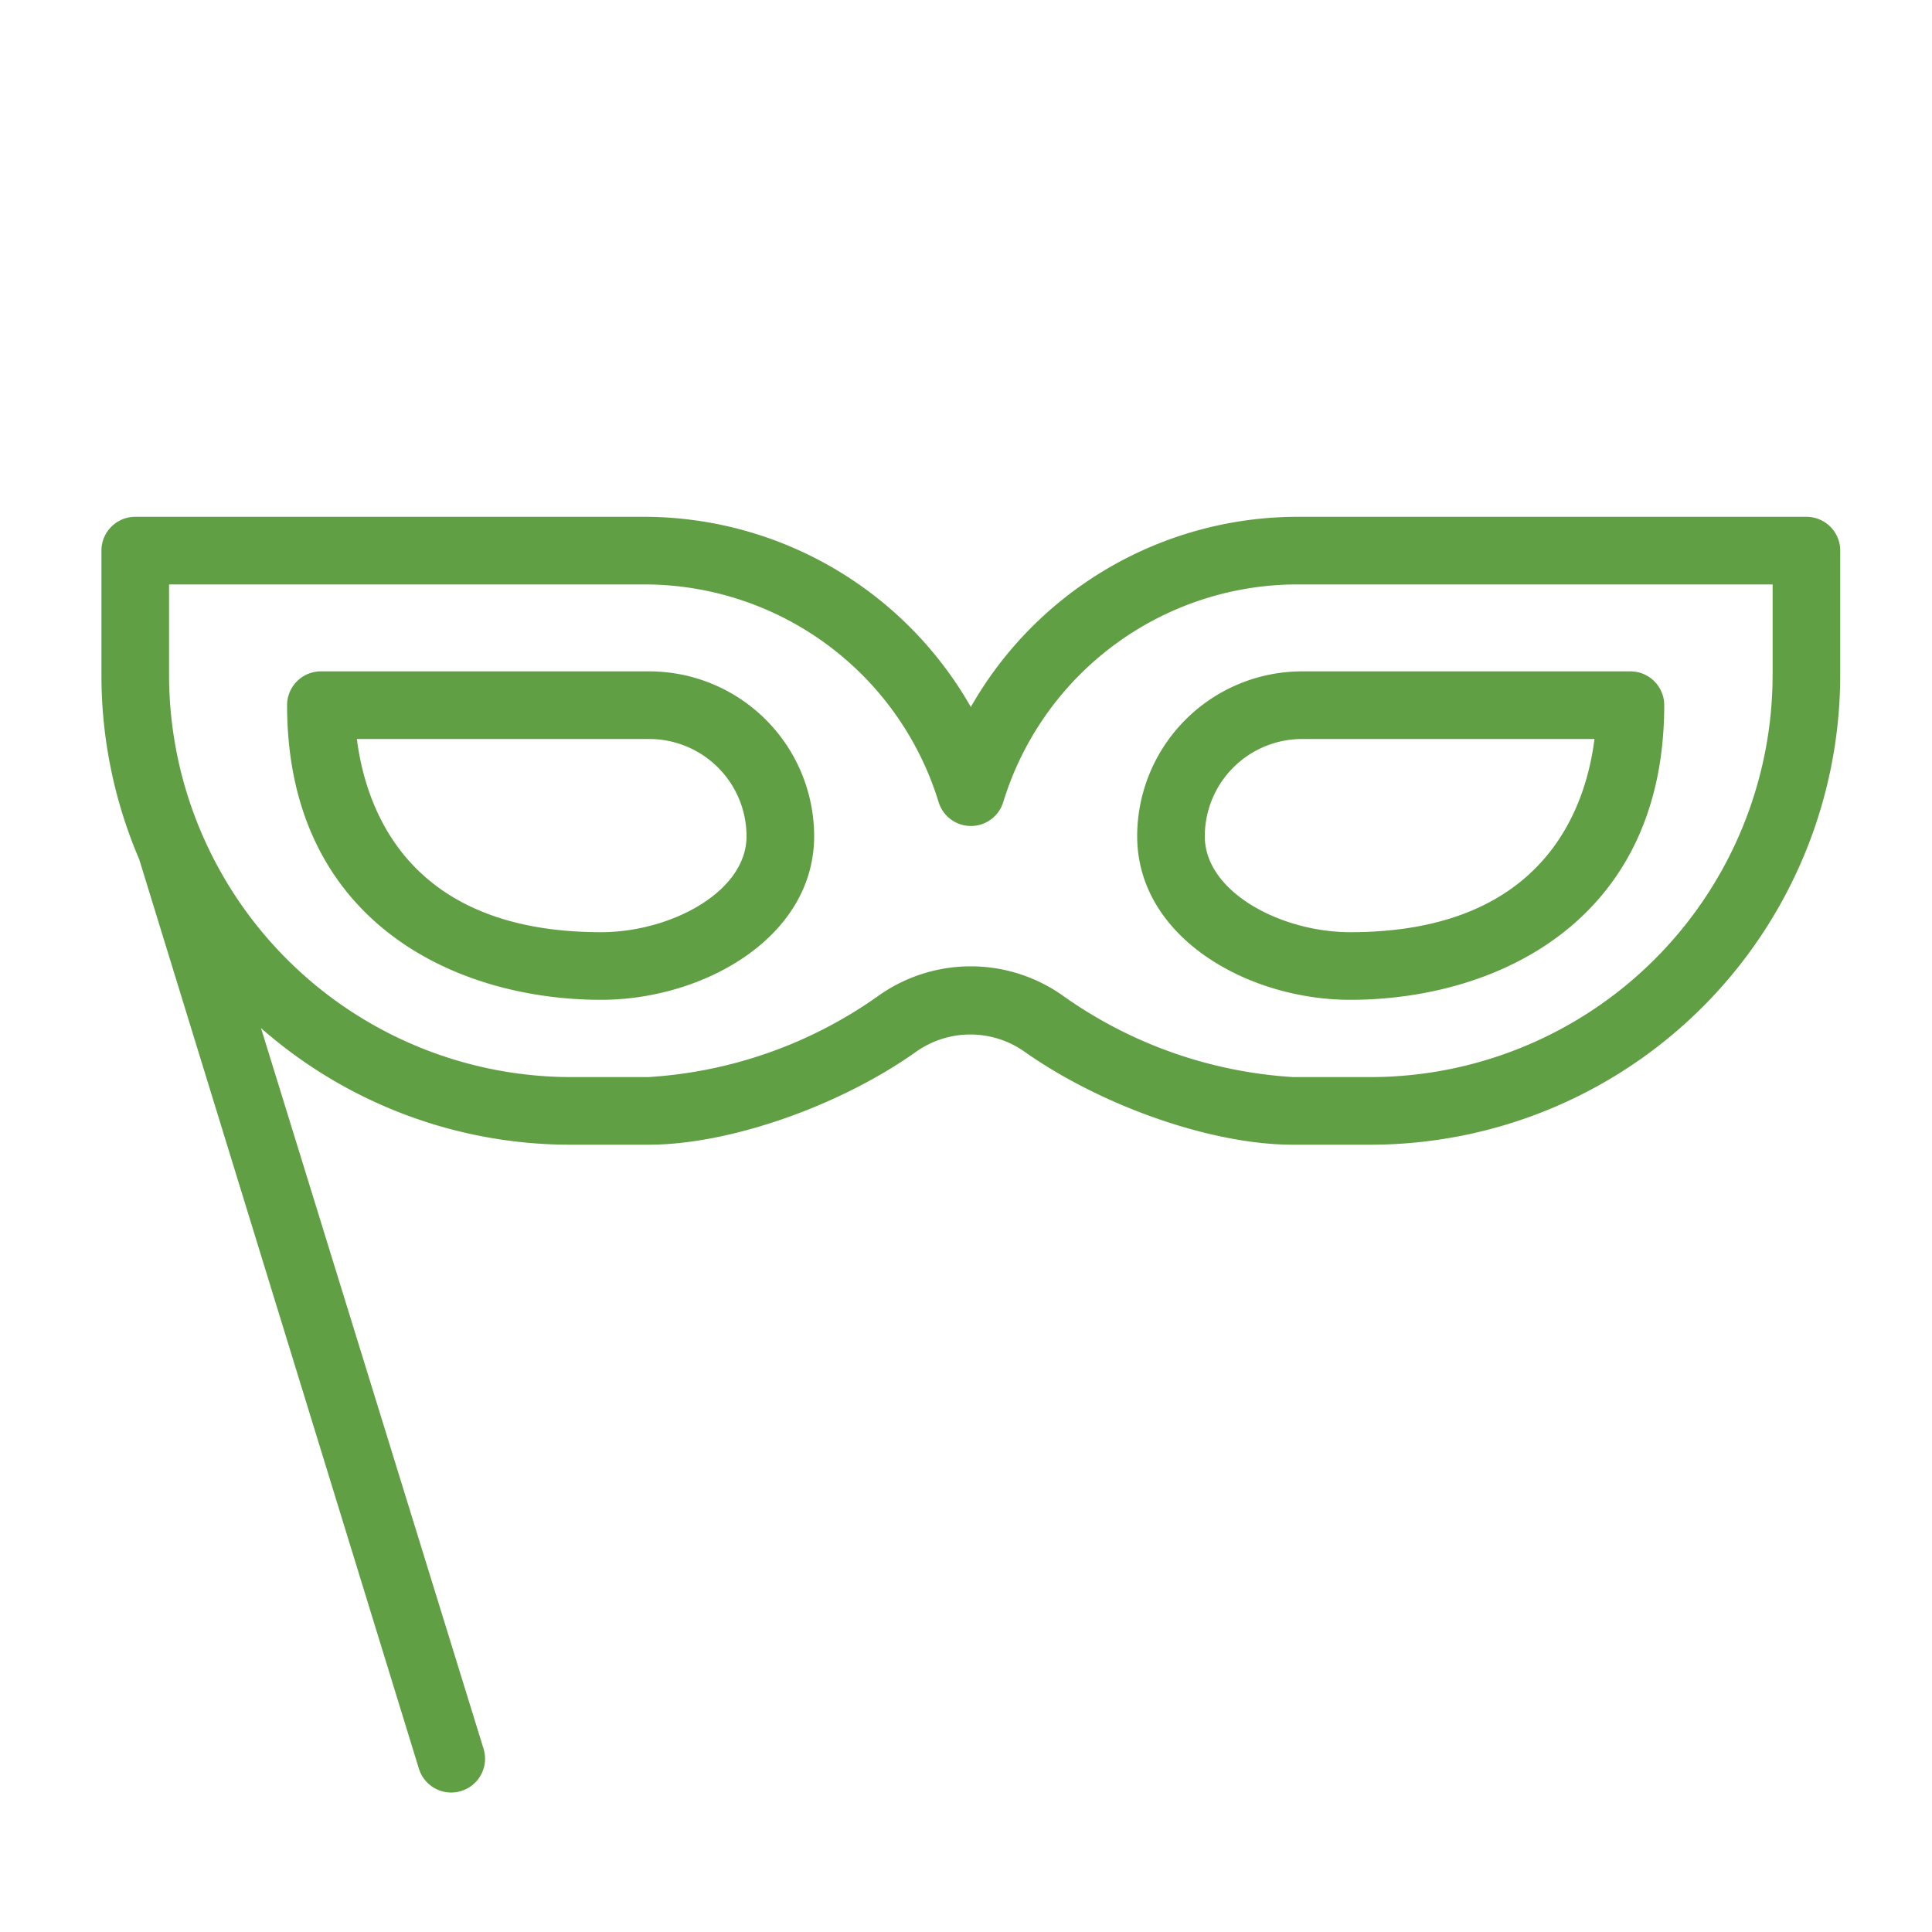
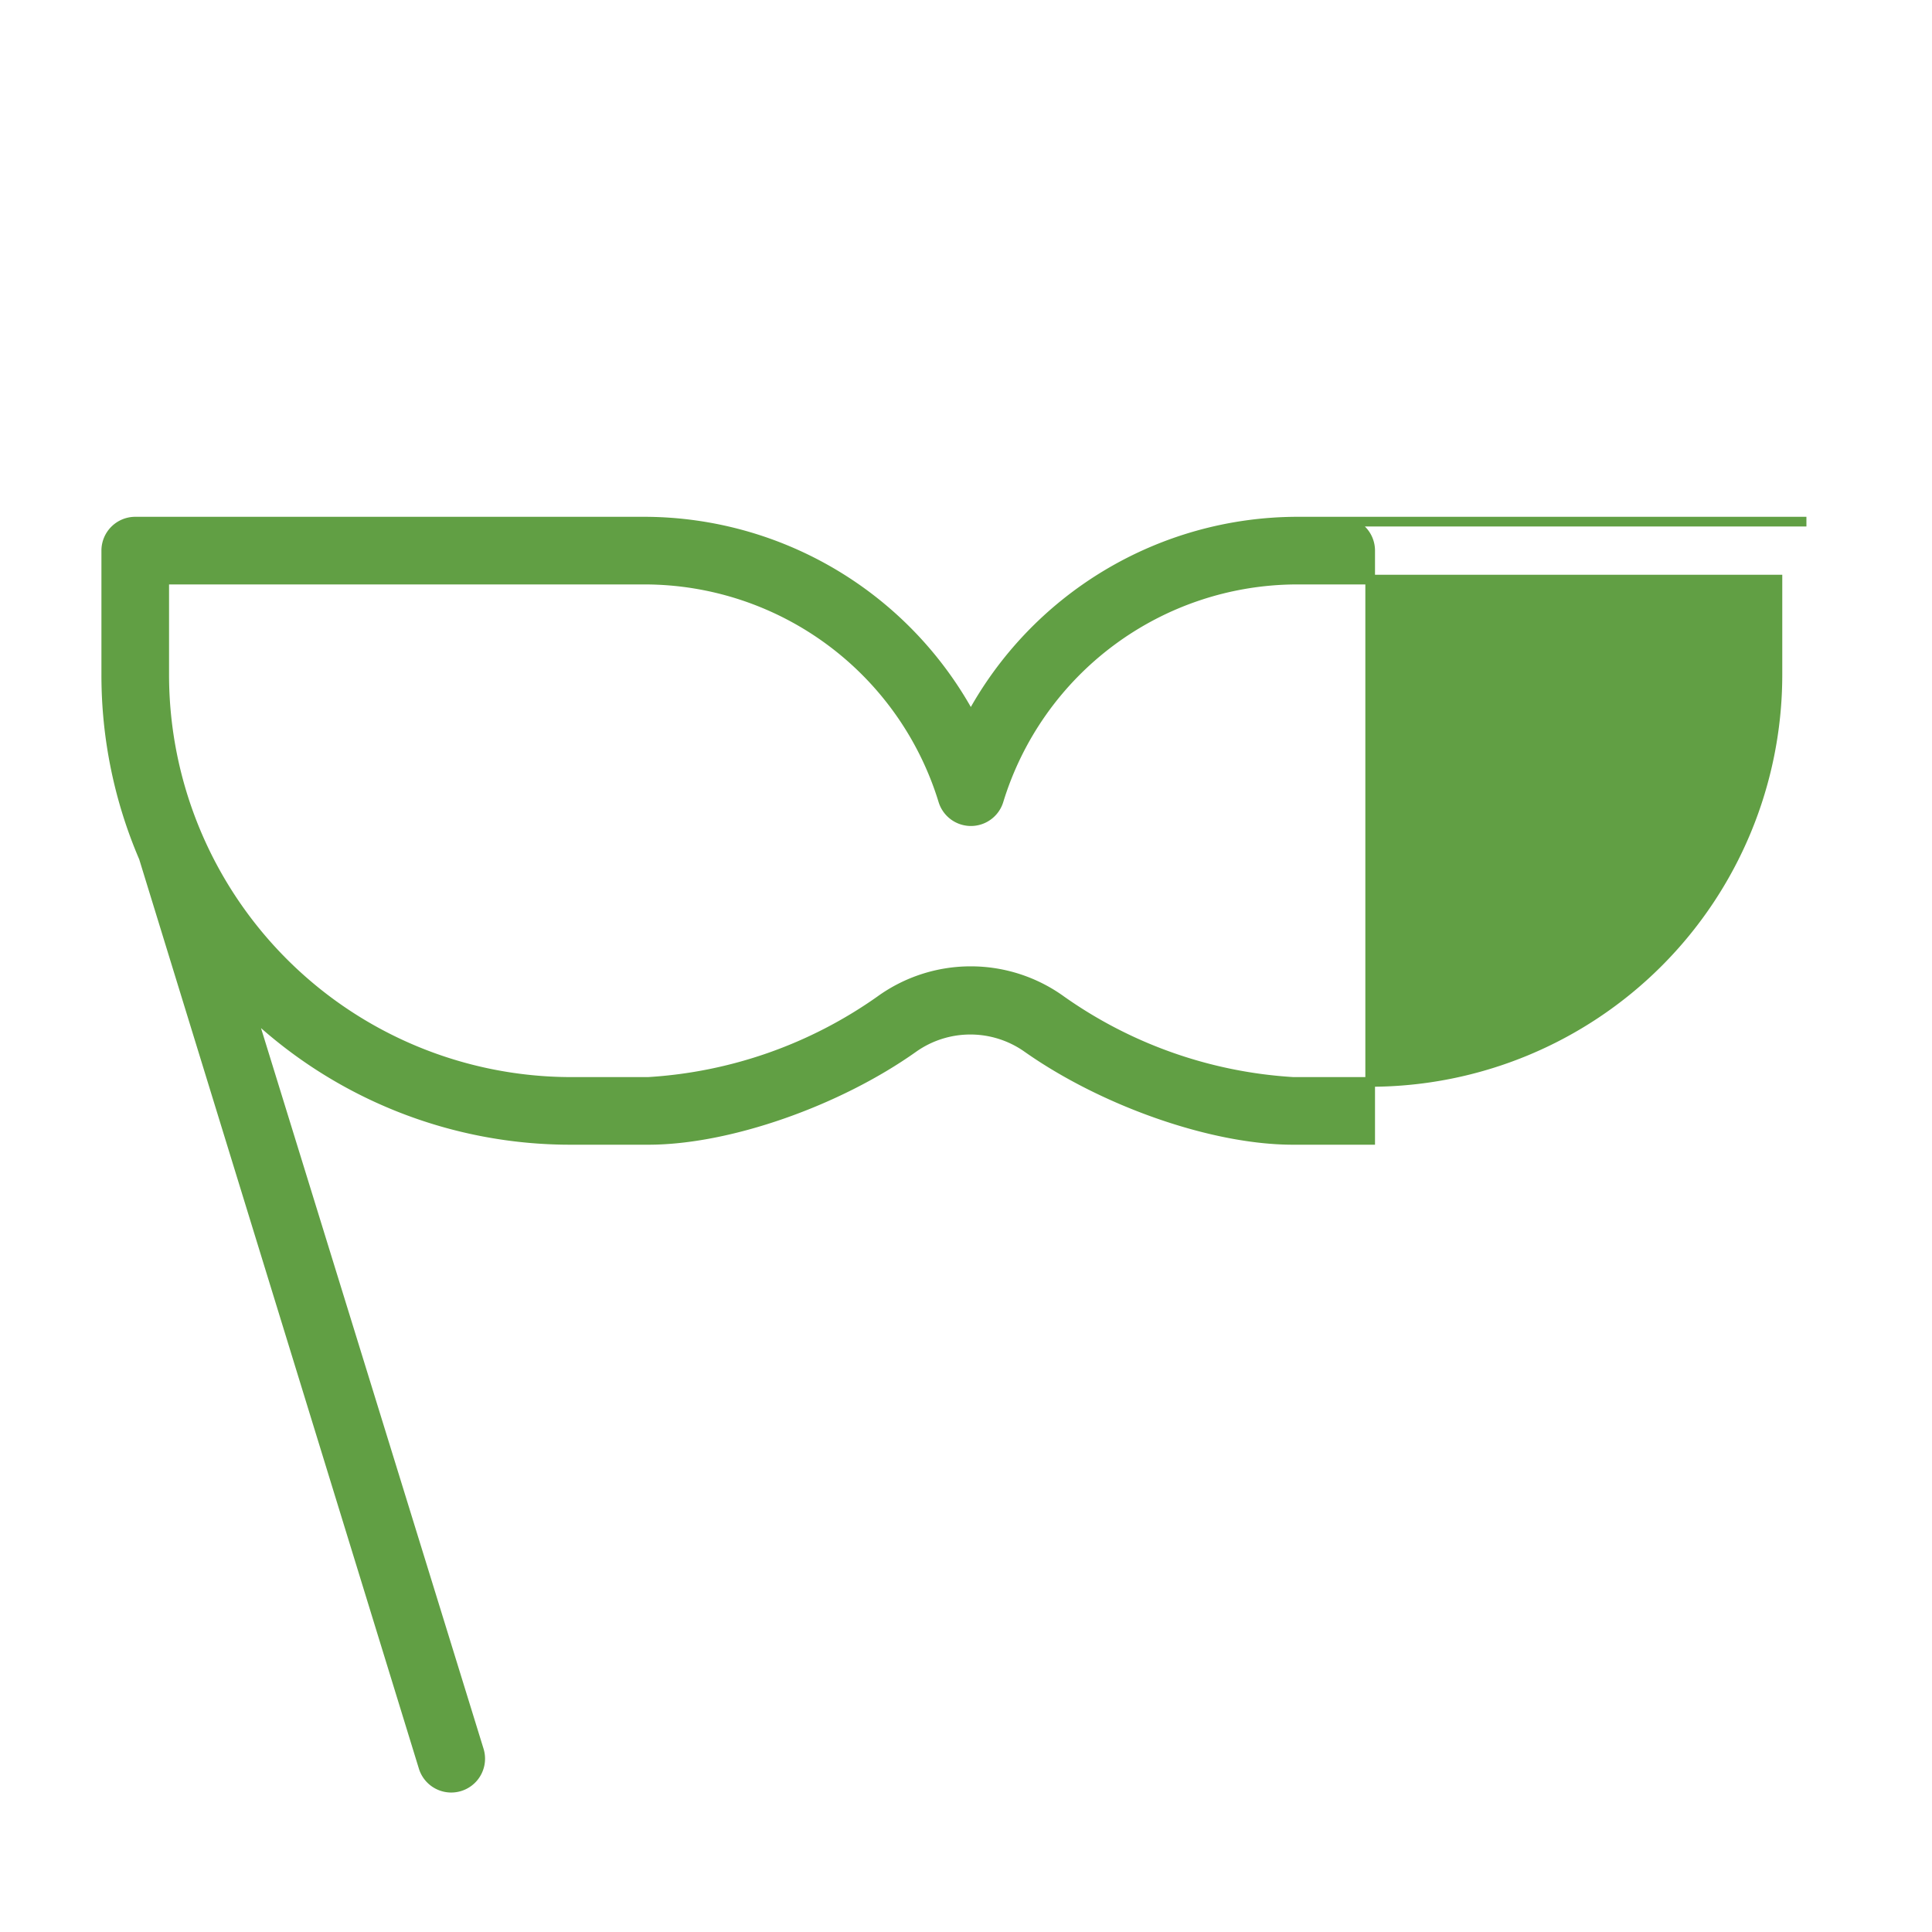
<svg xmlns="http://www.w3.org/2000/svg" viewBox="0 0 100 100" fill-rule="evenodd">
-   <path d="M93.5 27H67.08a19.23 19.23 0 0 0-16.83 10.11A19.23 19.23 0 0 0 33.42 27H7a1.5 1.5 0 0 0-1.5 1.5v6.44a23.92 23.92 0 0 0 1.94 9.45l14.48 47.08a1.5 1.5 0 1 0 2.87-.88L13 52.41A24 24 0 0 0 29.56 59h4c4.17 0 9.82-2 13.72-4.77a5.11 5.11 0 0 1 5.89 0C57.1 57 62.74 59 66.92 59h4A24.08 24.08 0 0 0 95 34.94V28.5a1.5 1.5 0 0 0-1.5-1.5ZM92 34.94A21.08 21.08 0 0 1 70.94 56h-4a23.22 23.22 0 0 1-12-4.21 8 8 0 0 0-9.39 0 23.22 23.22 0 0 1-12 4.21h-4A21.08 21.08 0 0 1 8.5 34.94V30h24.92a16.18 16.18 0 0 1 15.4 11.44 1.5 1.5 0 0 0 2.87 0A16.18 16.18 0 0 1 67.08 30H92Z" fill="#619f44" stroke-width="0.5" stroke="#619f44" />
-   <path d="M59.11 43.28c0 5.08 5.6 8.22 10.78 8.22 7.38 0 16-3.93 16-15a1.5 1.5 0 0 0-1.5-1.5h-17a8.29 8.29 0 0 0-8.28 8.28ZM67.39 38h15.42c-.39 3.69-2.53 10.5-12.92 10.5-3.68 0-7.78-2.14-7.78-5.22A5.29 5.29 0 0 1 67.39 38Zm-33.78-3h-17a1.5 1.5 0 0 0-1.5 1.5c0 11.07 8.62 15 16 15 5.18 0 10.78-3.14 10.78-8.22A8.29 8.29 0 0 0 33.61 35Zm-2.5 13.5c-10.39 0-12.52-6.81-12.92-10.5h15.42a5.29 5.29 0 0 1 5.28 5.28c0 3.08-4.1 5.22-7.78 5.22Z" fill="#619f44" stroke-width="0.5" stroke="#619f44" />
+   <path d="M93.5 27H67.08a19.23 19.23 0 0 0-16.83 10.11A19.23 19.23 0 0 0 33.42 27H7a1.5 1.5 0 0 0-1.5 1.5v6.44a23.92 23.92 0 0 0 1.94 9.45l14.48 47.08a1.5 1.5 0 1 0 2.87-.88L13 52.41A24 24 0 0 0 29.56 59h4c4.17 0 9.82-2 13.72-4.77a5.11 5.11 0 0 1 5.89 0C57.1 57 62.74 59 66.92 59h4V28.5a1.5 1.5 0 0 0-1.5-1.5ZM92 34.94A21.08 21.08 0 0 1 70.94 56h-4a23.22 23.22 0 0 1-12-4.21 8 8 0 0 0-9.39 0 23.22 23.22 0 0 1-12 4.21h-4A21.08 21.08 0 0 1 8.5 34.94V30h24.92a16.18 16.18 0 0 1 15.4 11.44 1.5 1.5 0 0 0 2.87 0A16.18 16.18 0 0 1 67.08 30H92Z" fill="#619f44" stroke-width="0.5" stroke="#619f44" />
</svg>